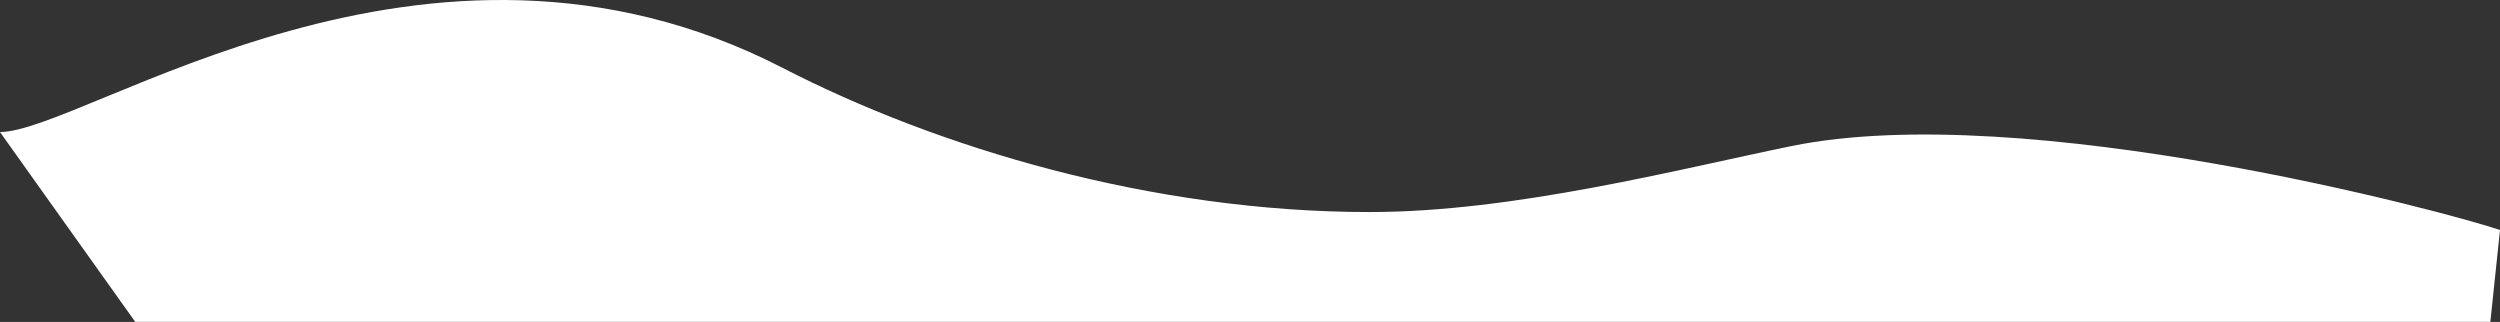
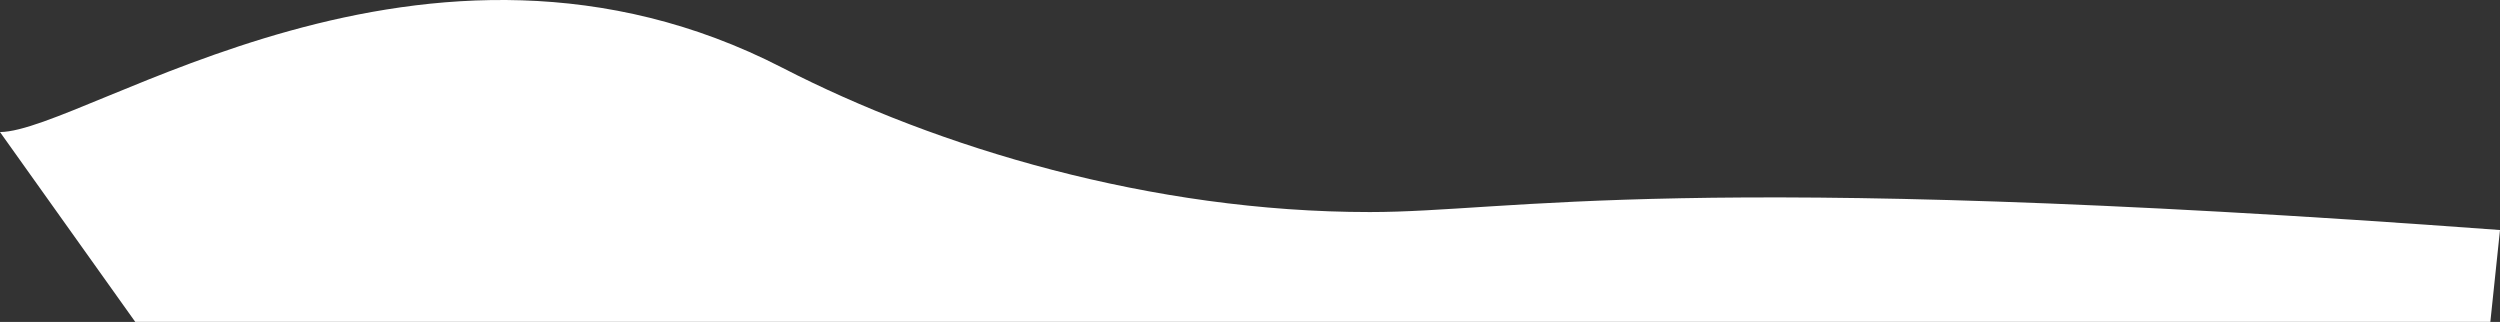
<svg xmlns="http://www.w3.org/2000/svg" width="10352" height="1333" viewBox="0 0 10352 1333" fill="none">
  <rect x="0" y="0" width="10352" height="1333" fill="#333333" stroke="none" />
-   <path d="M3240 280.785C1764 -479.216 354.667 544.069 0 546.825L560 1332.78L10312 1332.78L10352 952.476C10144 880.824 8384 406.82 7416 605.241C6950.06 700.75 6268 878.069 5672 878.069C4767.65 878.069 3882.71 611.72 3240 280.785Z" fill="white" />
+   <path d="M3240 280.785C1764 -479.216 354.667 544.069 0 546.825L560 1332.78L10312 1332.78L10352 952.476C6950.06 700.75 6268 878.069 5672 878.069C4767.65 878.069 3882.71 611.72 3240 280.785Z" fill="white" />
</svg>